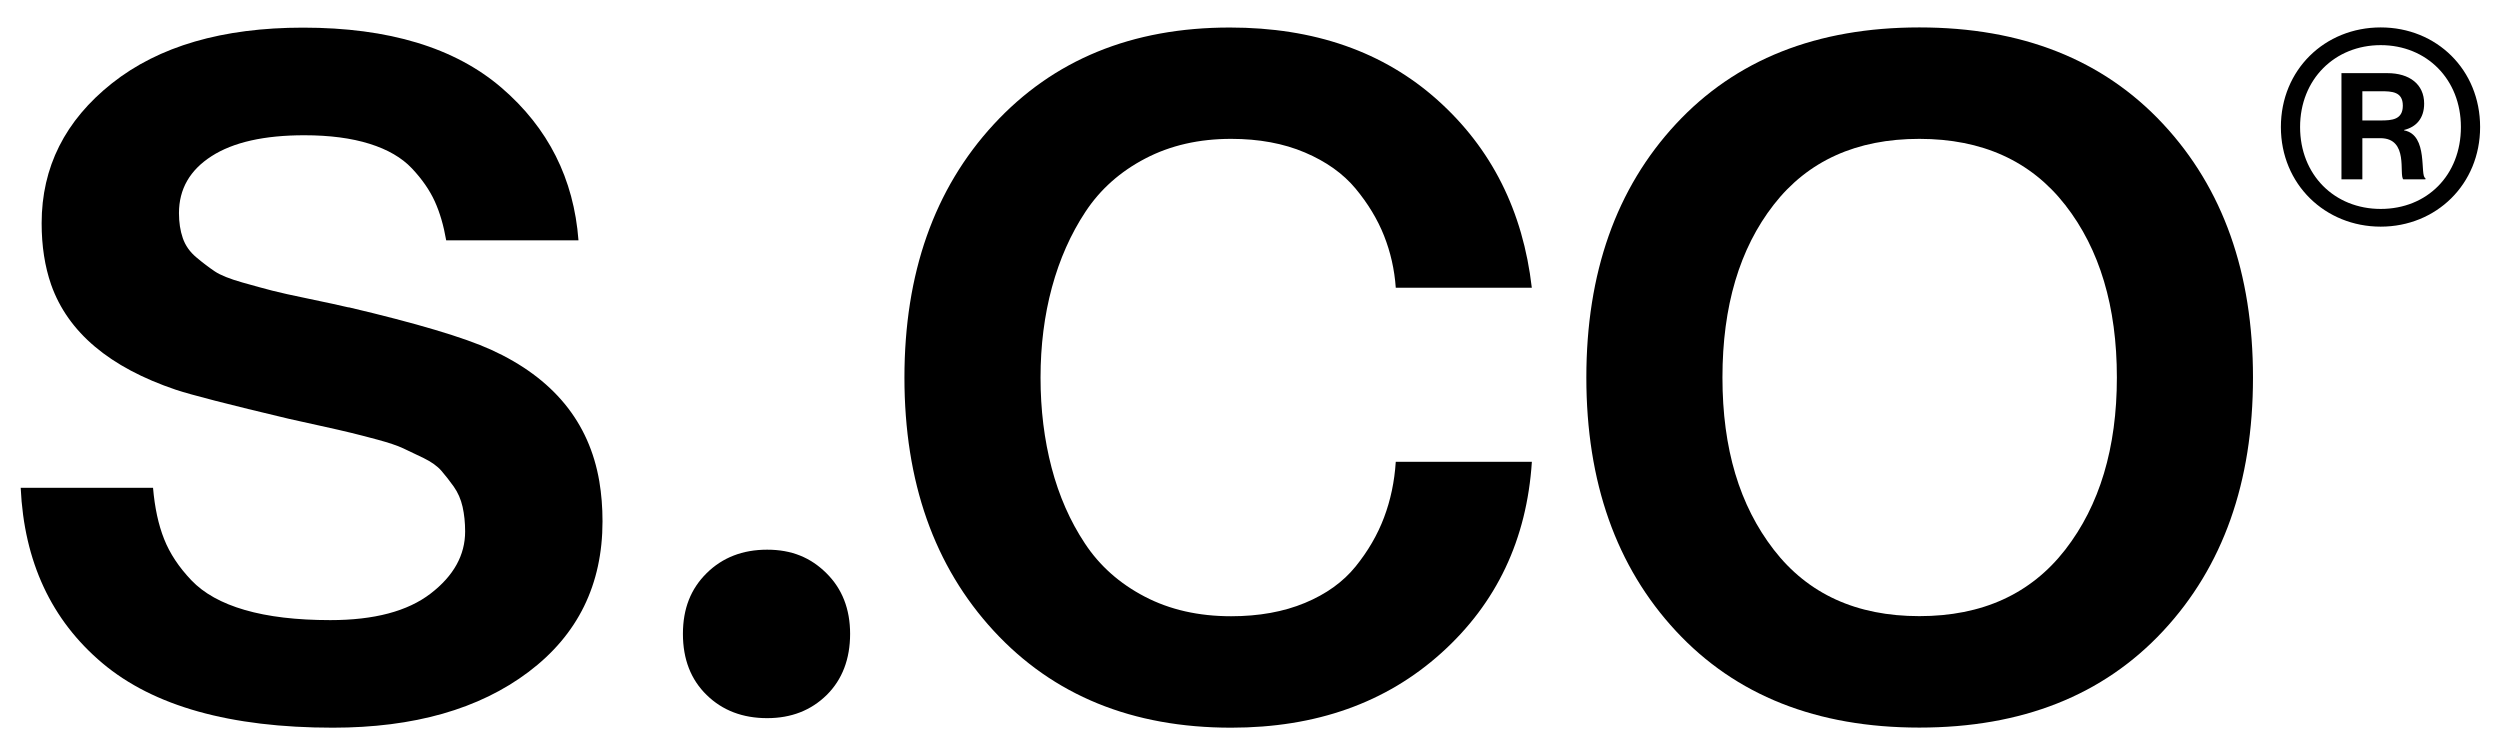
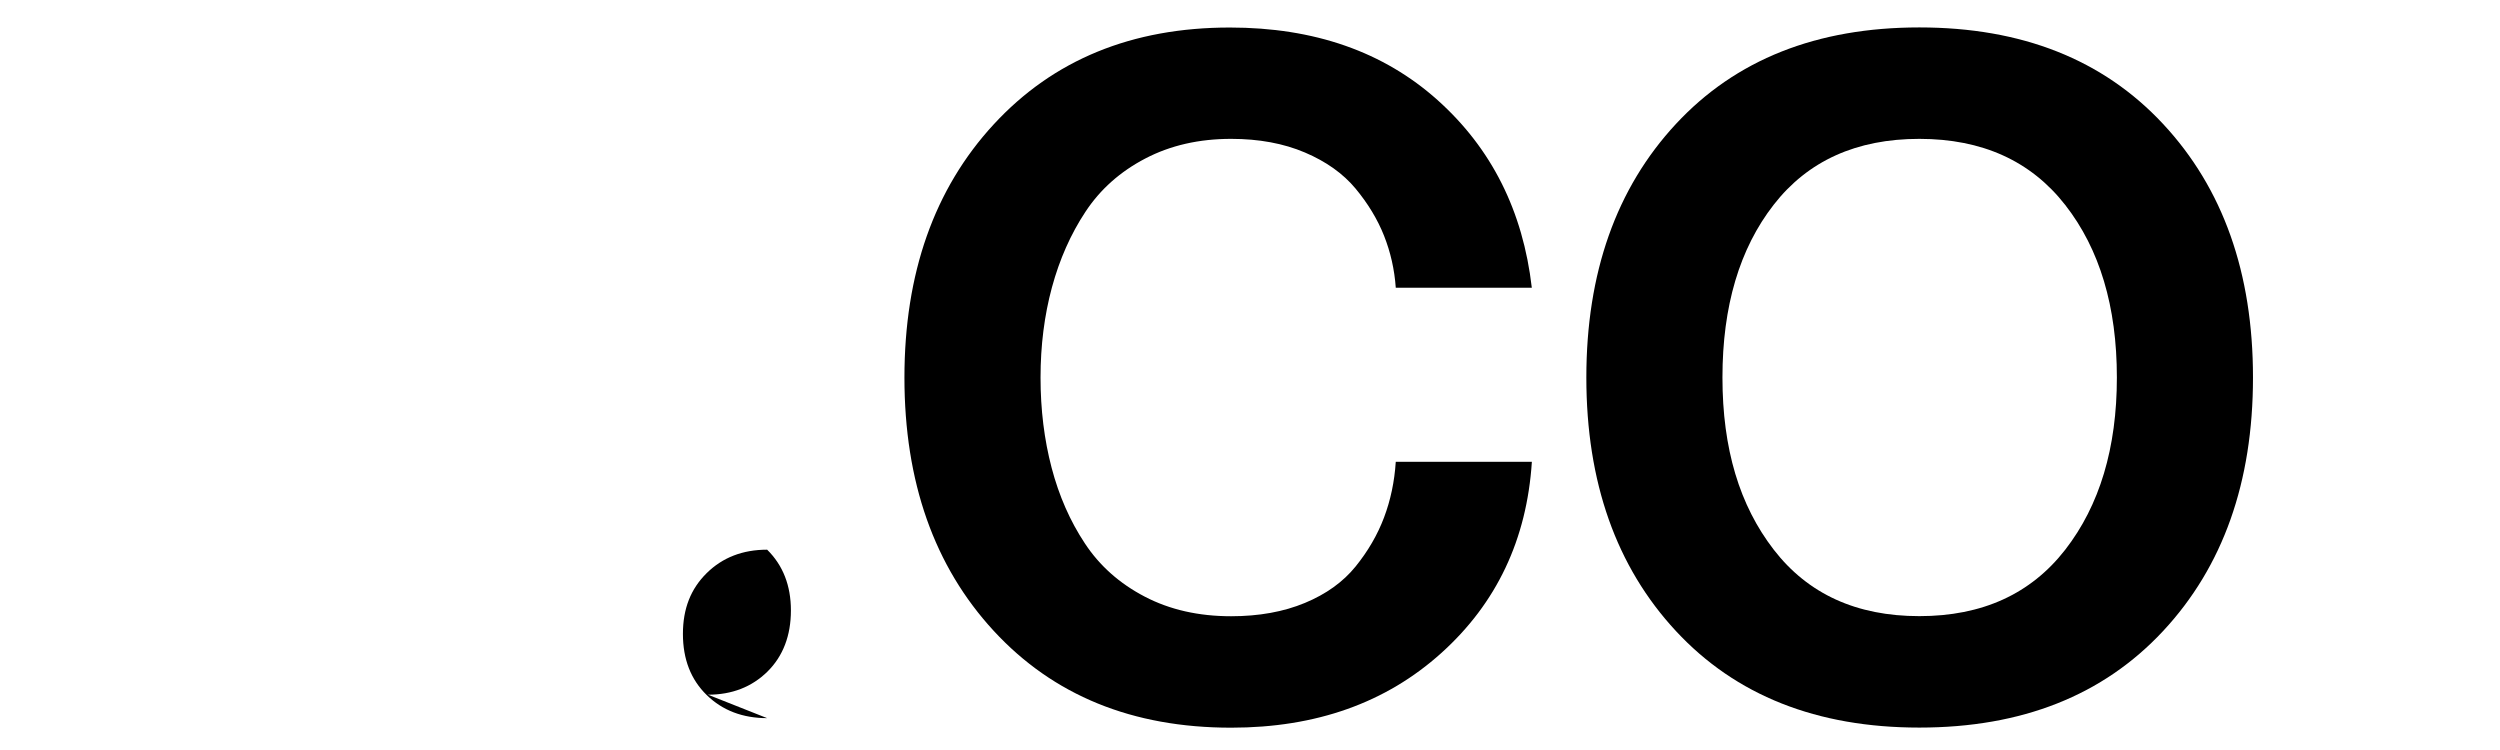
<svg xmlns="http://www.w3.org/2000/svg" id="Camada_1" viewBox="0 0 471.32 141.45">
  <g>
-     <path d="M65.73,57.93c12.81,3.02,21.76,5.69,26.85,8,11.7,5.33,18.5,13.61,20.41,24.83.4,2.39.6,4.89.6,7.52,0,11.94-4.66,21.41-13.96,28.41s-21.6,10.5-36.88,10.5c-19.33,0-33.82-4.06-43.45-12.17-9.63-8.12-14.76-19.14-15.4-33.06h24.95c.32,3.74,1.01,6.96,2.09,9.67,1.07,2.71,2.78,5.29,5.13,7.76,2.35,2.47,5.71,4.34,10.09,5.61,4.38,1.27,9.75,1.91,16.11,1.91,8.28,0,14.58-1.67,18.92-5.01,4.34-3.34,6.5-7.24,6.5-11.7,0-1.67-.16-3.22-.48-4.65-.32-1.43-.88-2.7-1.67-3.82-.8-1.11-1.57-2.11-2.33-2.98-.76-.87-1.87-1.67-3.34-2.39-1.47-.72-2.77-1.33-3.88-1.85-1.12-.52-2.71-1.05-4.77-1.61-2.07-.56-3.76-.99-5.07-1.31-1.31-.32-3.22-.76-5.73-1.31-2.51-.56-4.48-.99-5.91-1.31-11.38-2.7-18.5-4.54-21.36-5.49-12.49-4.22-20.33-10.82-23.51-19.81-1.19-3.42-1.79-7.28-1.79-11.58,0-10.58,4.42-19.37,13.25-26.38,8.83-7,20.85-10.5,36.04-10.5,16.15,0,28.62,3.78,37.42,11.34,8.79,7.56,13.62,17.15,14.5,28.76h-24.94c-.48-2.78-1.19-5.23-2.15-7.34-.96-2.11-2.39-4.18-4.3-6.21-1.91-2.03-4.58-3.58-8-4.65-3.42-1.07-7.52-1.61-12.29-1.61-7.56,0-13.39,1.31-17.49,3.94-4.1,2.63-6.15,6.21-6.15,10.74,0,1.75.24,3.32.72,4.71.48,1.39,1.33,2.61,2.57,3.64,1.23,1.04,2.39,1.91,3.46,2.63,1.07.72,2.8,1.41,5.19,2.09,2.39.68,4.28,1.19,5.67,1.55,1.39.36,3.72.88,6.98,1.55,3.26.68,5.73,1.21,7.4,1.61Z" />
-     <path d="M144.63,135.39c-4.62,0-8.42-1.45-11.4-4.36s-4.48-6.74-4.48-11.52,1.49-8.51,4.48-11.46c2.98-2.94,6.78-4.42,11.4-4.42s8.18,1.47,11.16,4.42c2.98,2.94,4.48,6.76,4.48,11.46s-1.47,8.61-4.42,11.52c-2.95,2.9-6.68,4.36-11.22,4.36Z" />
+     <path d="M144.63,135.39c-4.62,0-8.42-1.45-11.4-4.36s-4.48-6.74-4.48-11.52,1.49-8.51,4.48-11.46c2.98-2.94,6.78-4.42,11.4-4.42c2.98,2.94,4.48,6.76,4.48,11.46s-1.47,8.61-4.42,11.52c-2.95,2.9-6.68,4.36-11.22,4.36Z" />
    <path d="M263.14,54.23c-.24-3.42-.98-6.68-2.21-9.79-1.23-3.1-3.03-6.07-5.37-8.89-2.35-2.82-5.53-5.09-9.55-6.8-4.02-1.71-8.65-2.57-13.91-2.57-6.05,0-11.44,1.23-16.17,3.7-4.74,2.47-8.49,5.81-11.28,10.03-2.79,4.22-4.89,8.97-6.33,14.26-1.43,5.29-2.15,10.96-2.15,17.01s.7,11.72,2.09,17.01c1.39,5.29,3.48,10.05,6.27,14.26,2.78,4.22,6.54,7.56,11.28,10.03,4.73,2.47,10.16,3.7,16.29,3.7,5.25,0,9.89-.84,13.91-2.51,4.02-1.67,7.2-3.96,9.55-6.86,2.35-2.9,4.14-5.99,5.37-9.25,1.23-3.26,1.97-6.76,2.21-10.5h25.66c-.95,14.64-6.64,26.66-17.07,36.05-10.42,9.39-23.63,14.08-39.63,14.08-18.62,0-33.54-6.09-44.76-18.26-11.22-12.17-16.83-28.09-16.83-47.74s5.61-35.57,16.83-47.74c11.22-12.17,26.06-18.26,44.52-18.26,15.91,0,28.96,4.56,39.15,13.67,10.18,9.11,16.11,20.91,17.78,35.39h-25.66Z" />
    <path d="M299.07,71.17c0-19.73,5.63-35.67,16.89-47.8,11.26-12.13,26.56-18.2,45.89-18.2s34.65,6.07,45.95,18.2c11.3,12.13,16.95,28.07,16.95,47.8s-5.65,35.67-16.95,47.8c-11.3,12.13-26.62,18.2-45.95,18.2s-34.63-6.07-45.89-18.2c-11.26-12.13-16.89-28.07-16.89-47.8ZM399.09,71.17c0-13.37-3.24-24.21-9.73-32.52-6.49-8.31-15.66-12.47-27.51-12.47s-21.01,4.14-27.45,12.41c-6.45,8.28-9.67,19.14-9.67,32.58s3.22,24.11,9.67,32.46,15.59,12.53,27.45,12.53,21.02-4.18,27.51-12.53c6.48-8.35,9.73-19.18,9.73-32.46Z" />
  </g>
-   <path d="M430.01,23.95c0-10.79,8.27-18.78,18.82-18.78s18.74,7.99,18.74,18.78-8.27,18.78-18.74,18.78-18.82-7.99-18.82-18.78ZM463.95,23.95c0-9-6.46-15.44-15.12-15.44s-15.2,6.44-15.2,15.44,6.46,15.44,15.2,15.44,15.12-6.36,15.12-15.44ZM441.43,13.79h8.66c4.17,0,6.93,2.1,6.93,5.74,0,2.79-1.5,4.42-3.78,4.97v.08c4.65.85,2.91,8.69,4.02,9v.23h-4.17c-.87-.85,1.1-7.76-4.33-7.76h-3.39v7.76h-3.94V13.79ZM445.37,22.71h3.46c2.13,0,4.17-.15,4.17-2.79s-2.05-2.72-4.17-2.72h-3.46v5.51Z" />
</svg>